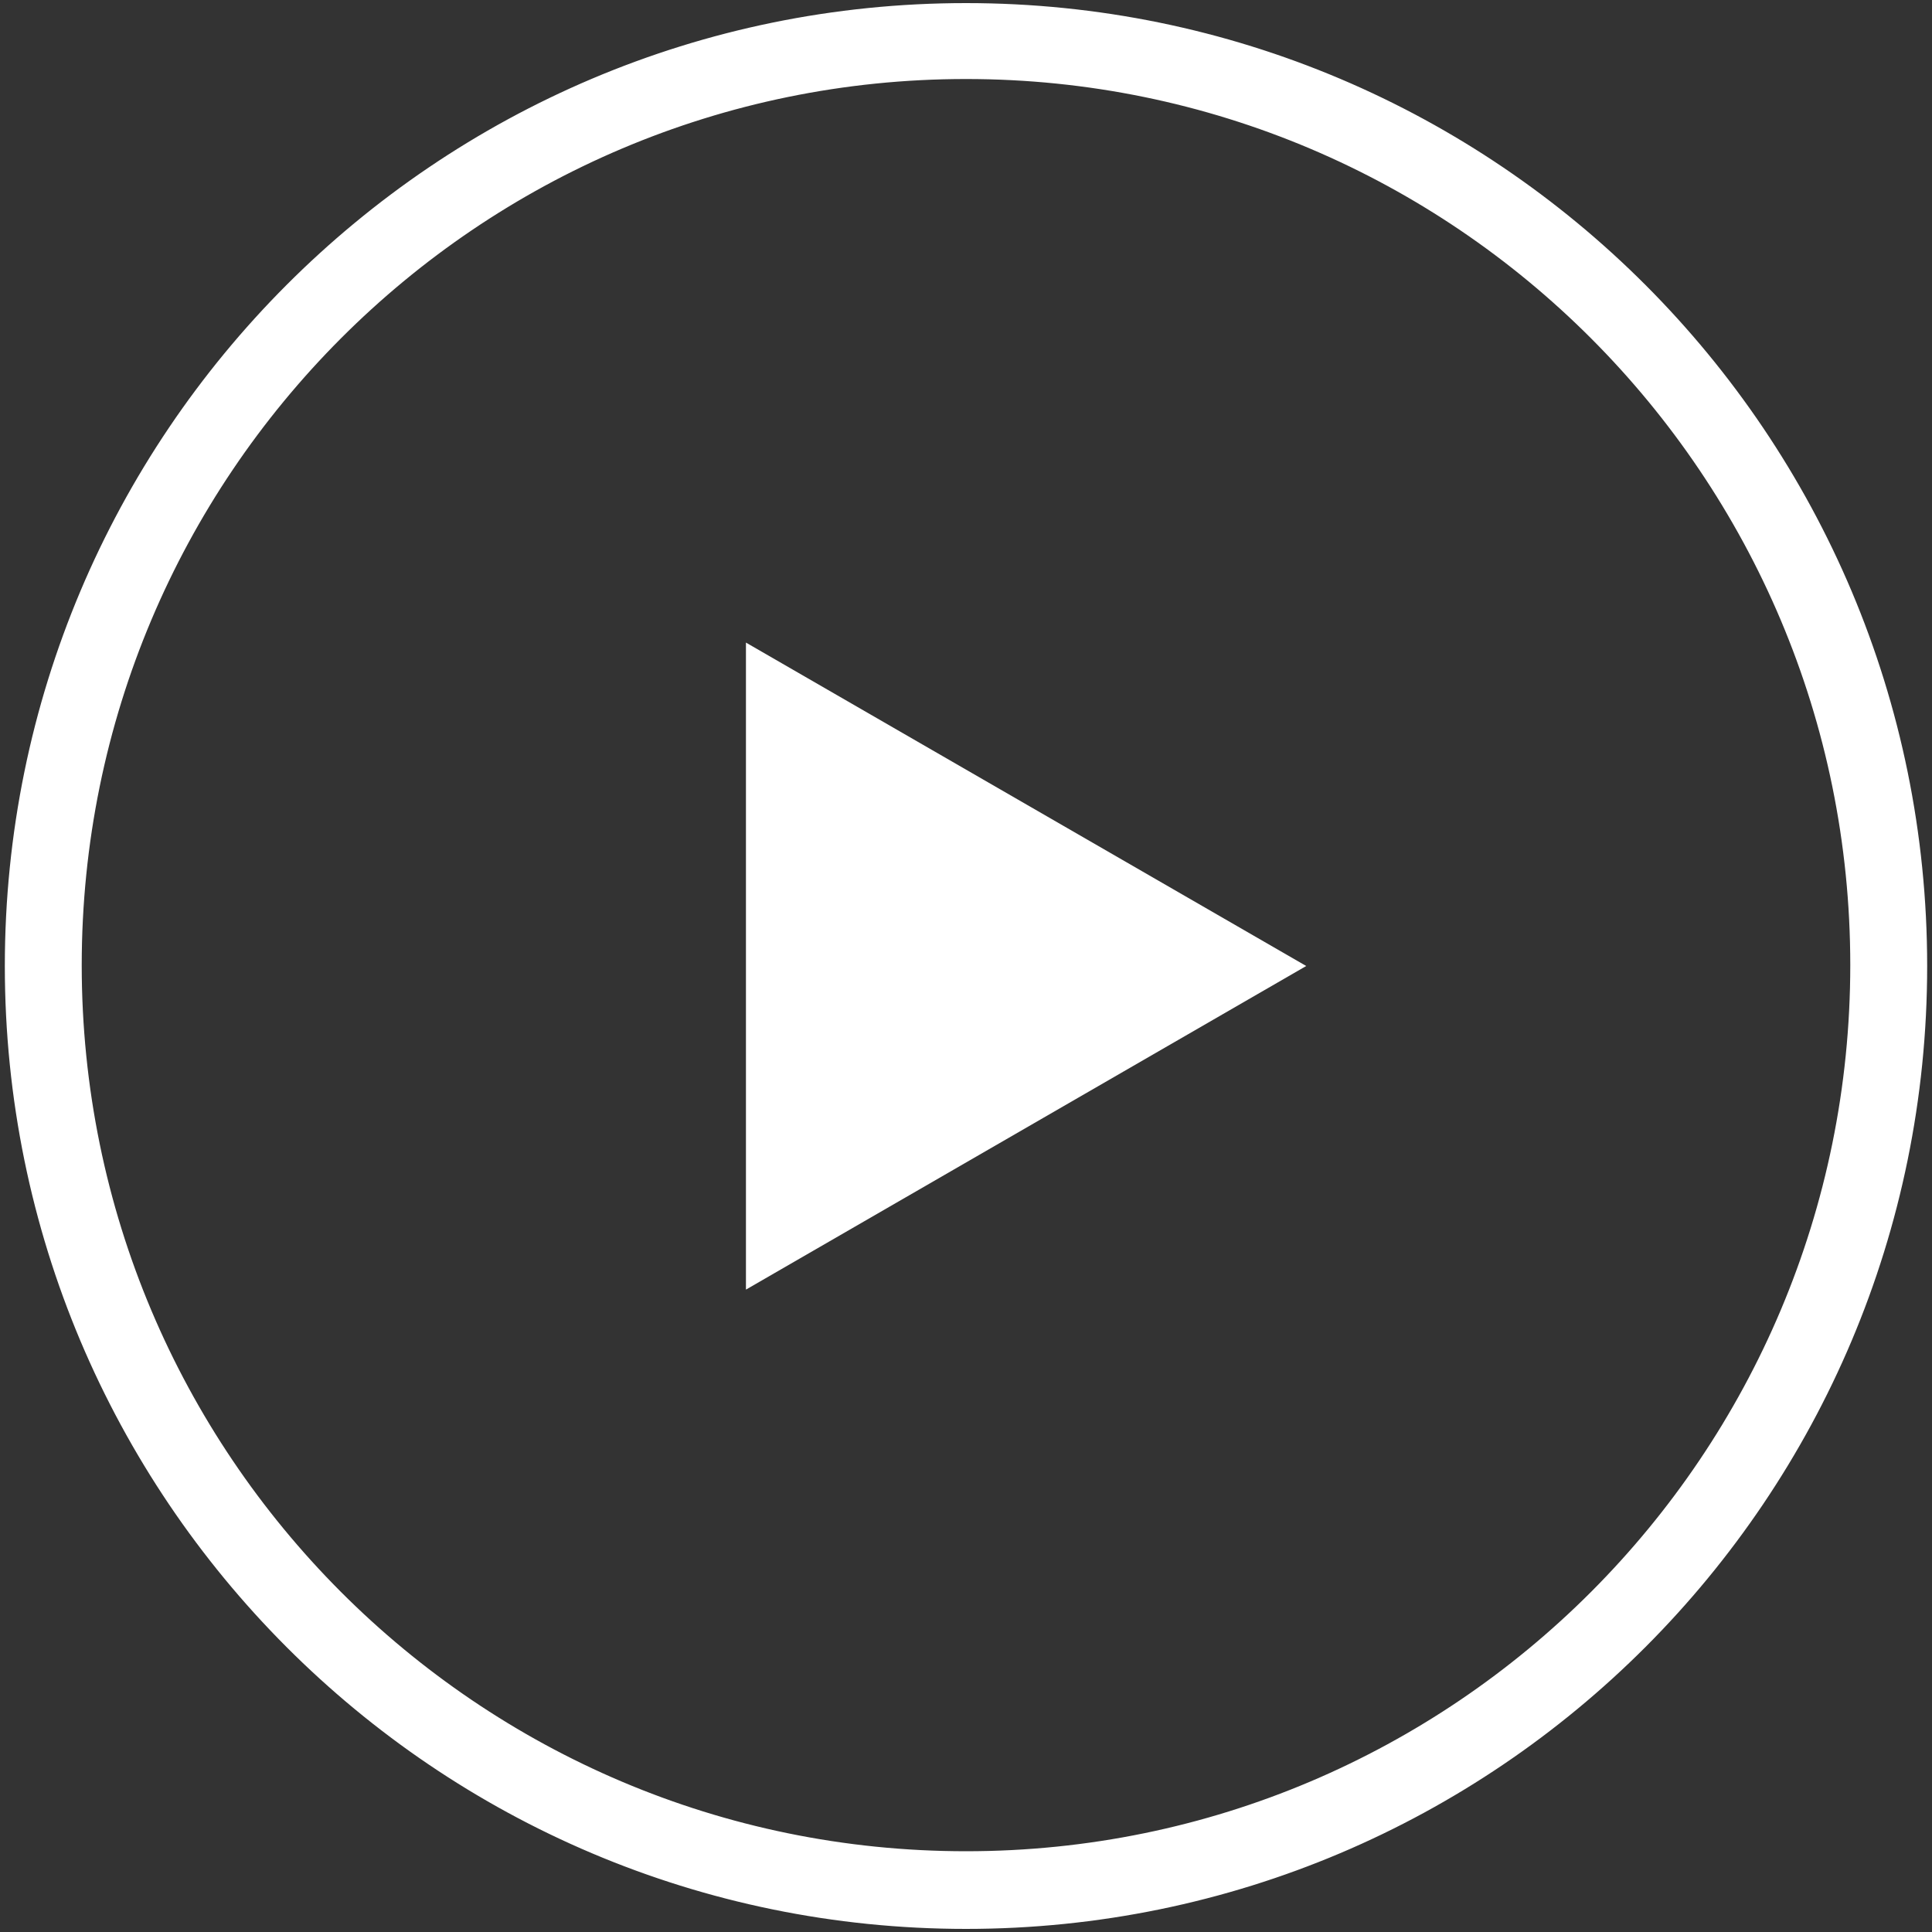
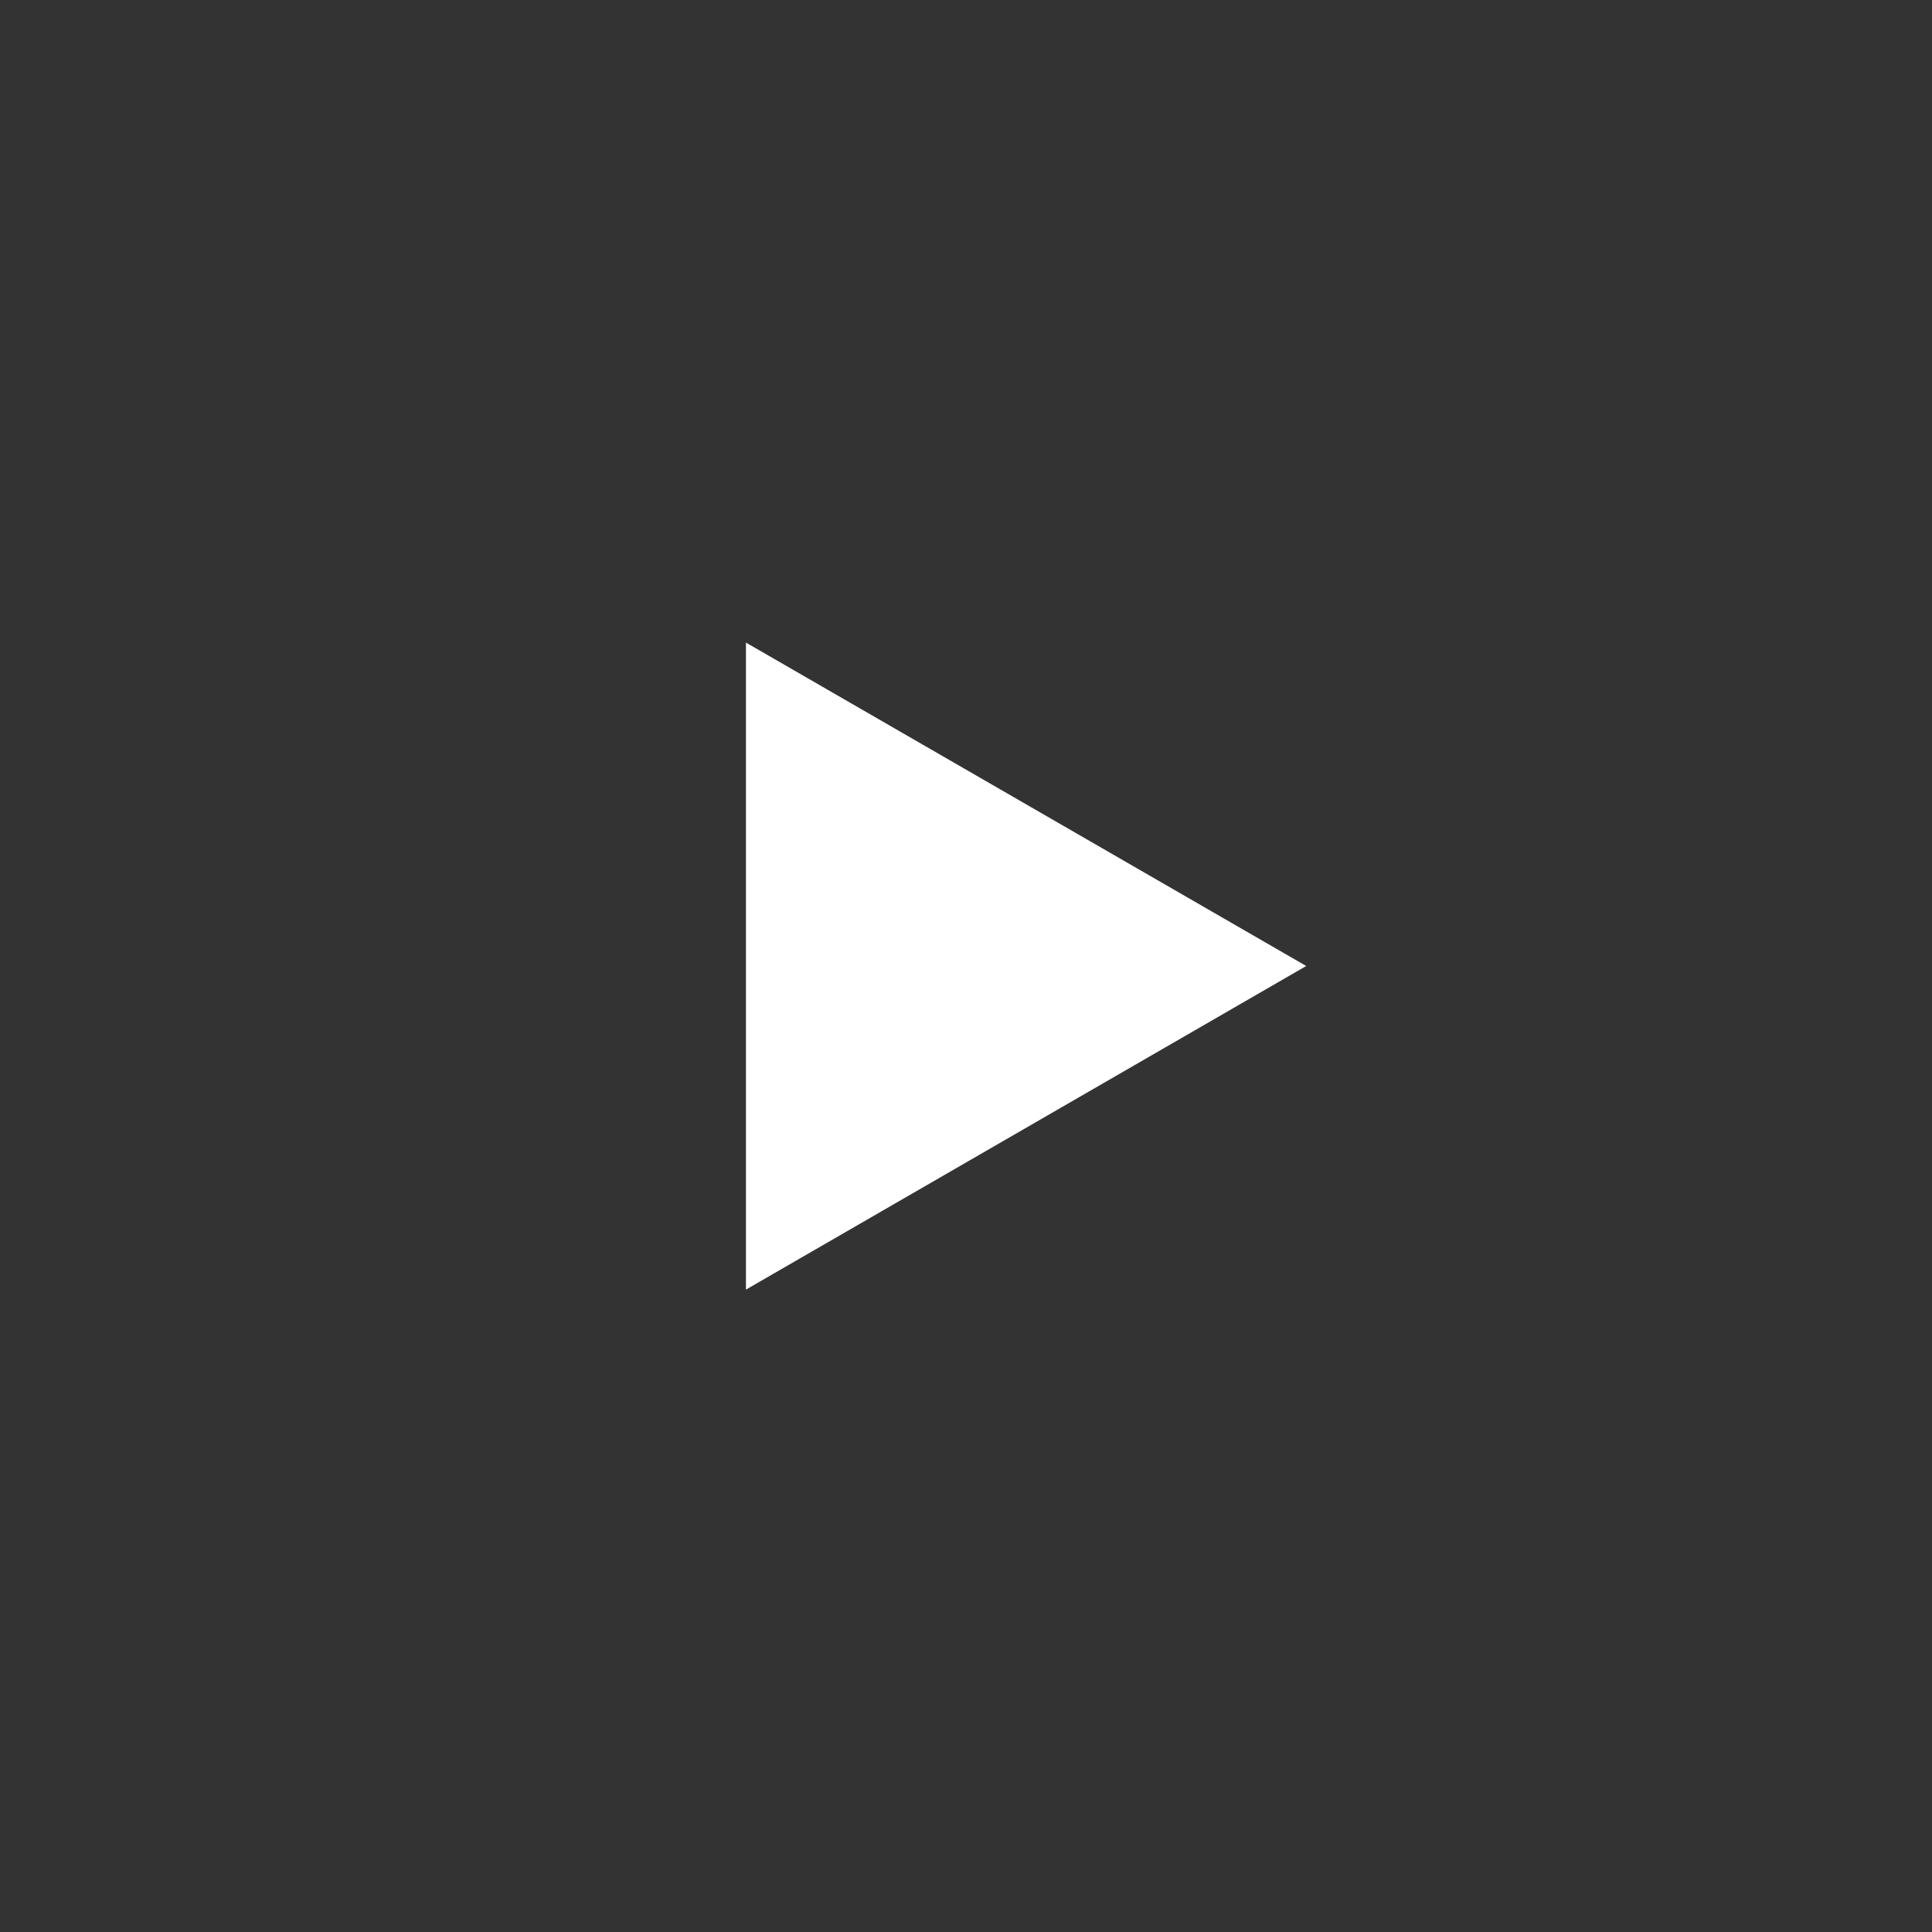
<svg xmlns="http://www.w3.org/2000/svg" fill="white" version="1.1" x="0px" y="0px" viewBox="0 0 1000 1000" enable-background="new 0 0 1000 1000" xml:space="preserve">
  <rect x="0" y="0" width="1000" height="1000" fill="#333333" stroke="none" />
  <g>
    <path d="M676.1,500l-290,167.5l0-334.9L676.1,500z" />
-     <path stroke="white" stroke-width="15" d="M500,9.1C229.4,9.1,10,228.9,10,500s219.4,490.9,490,490.9c270.6,0,490-219.8,490-490.9S770.6,9.1,500,9.1z M500,965.7C243.1,965.7,34.8,757,34.8,499.6C34.8,242.1,243.1,33.4,500,33.4c256.9,0,465.2,208.7,465.2,466.1C965.2,757,756.9,965.7,500,965.7z" />
  </g>
</svg>